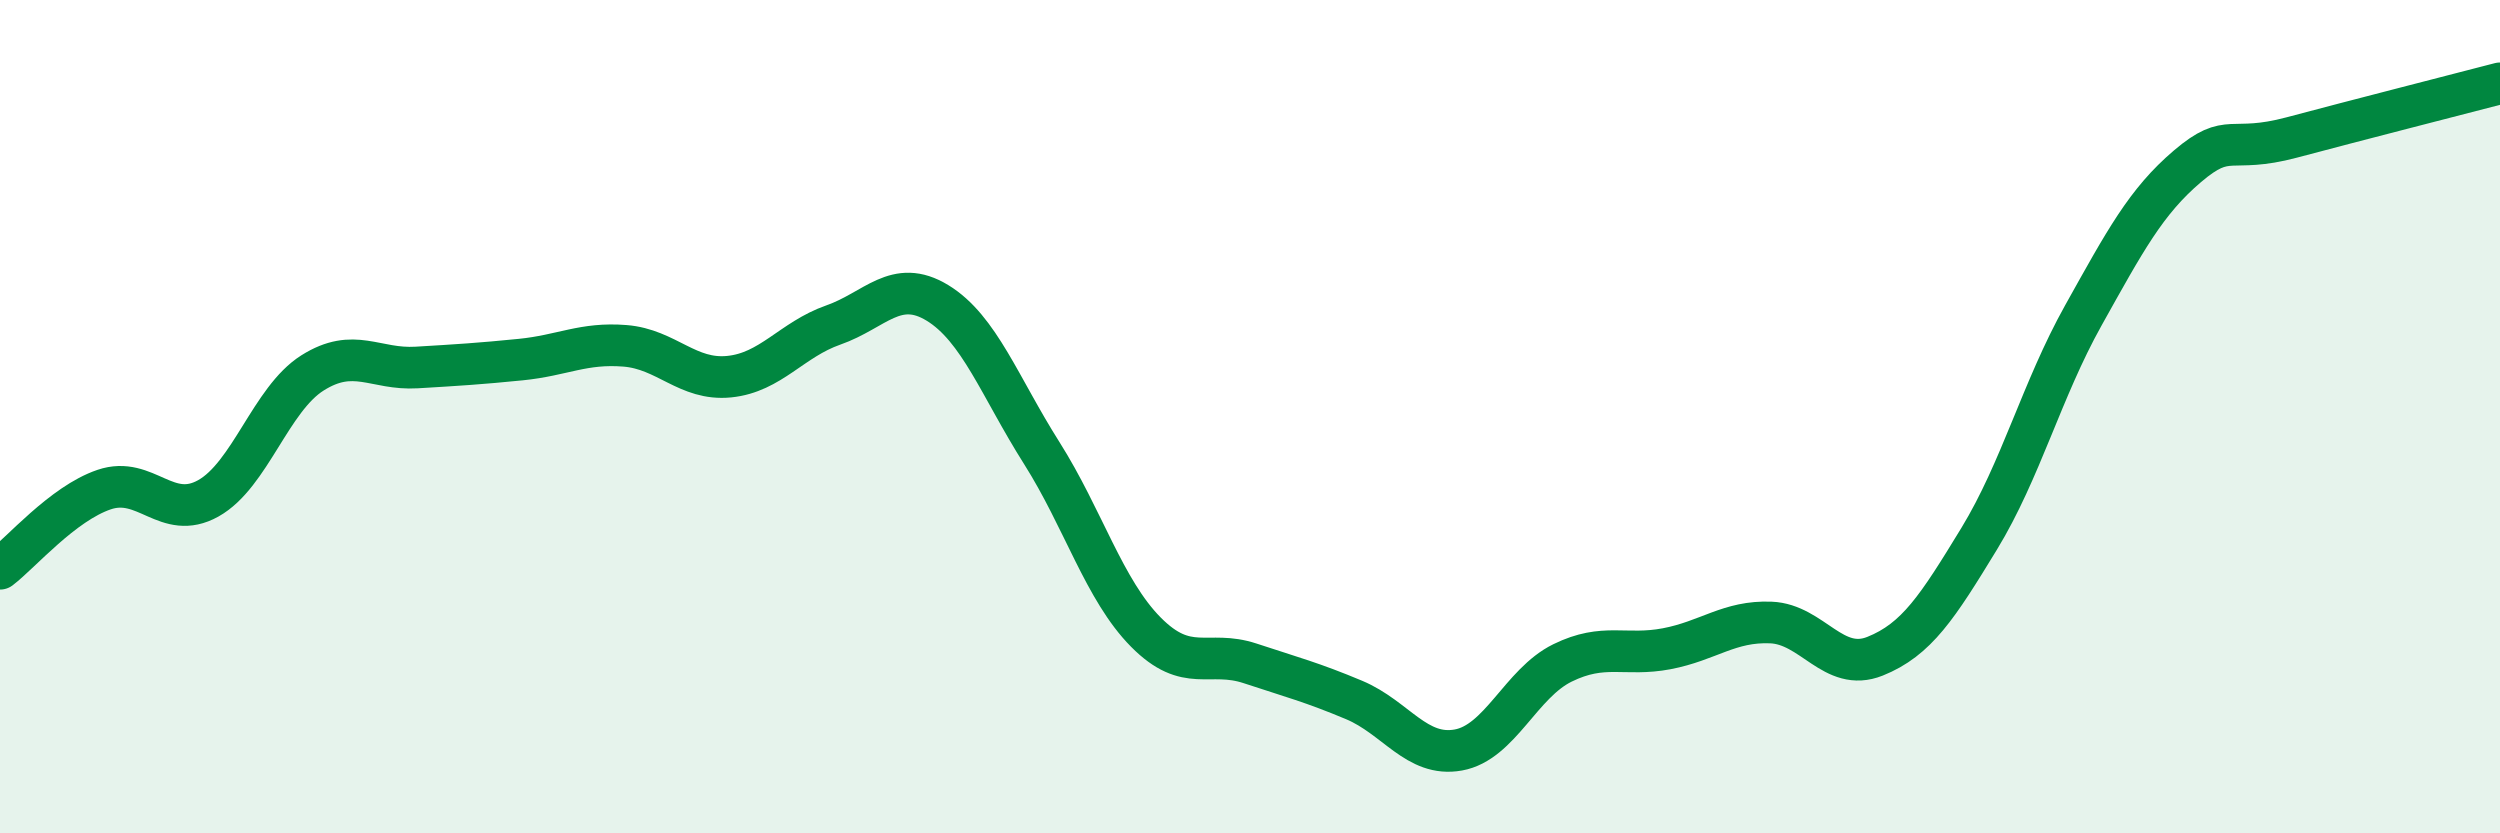
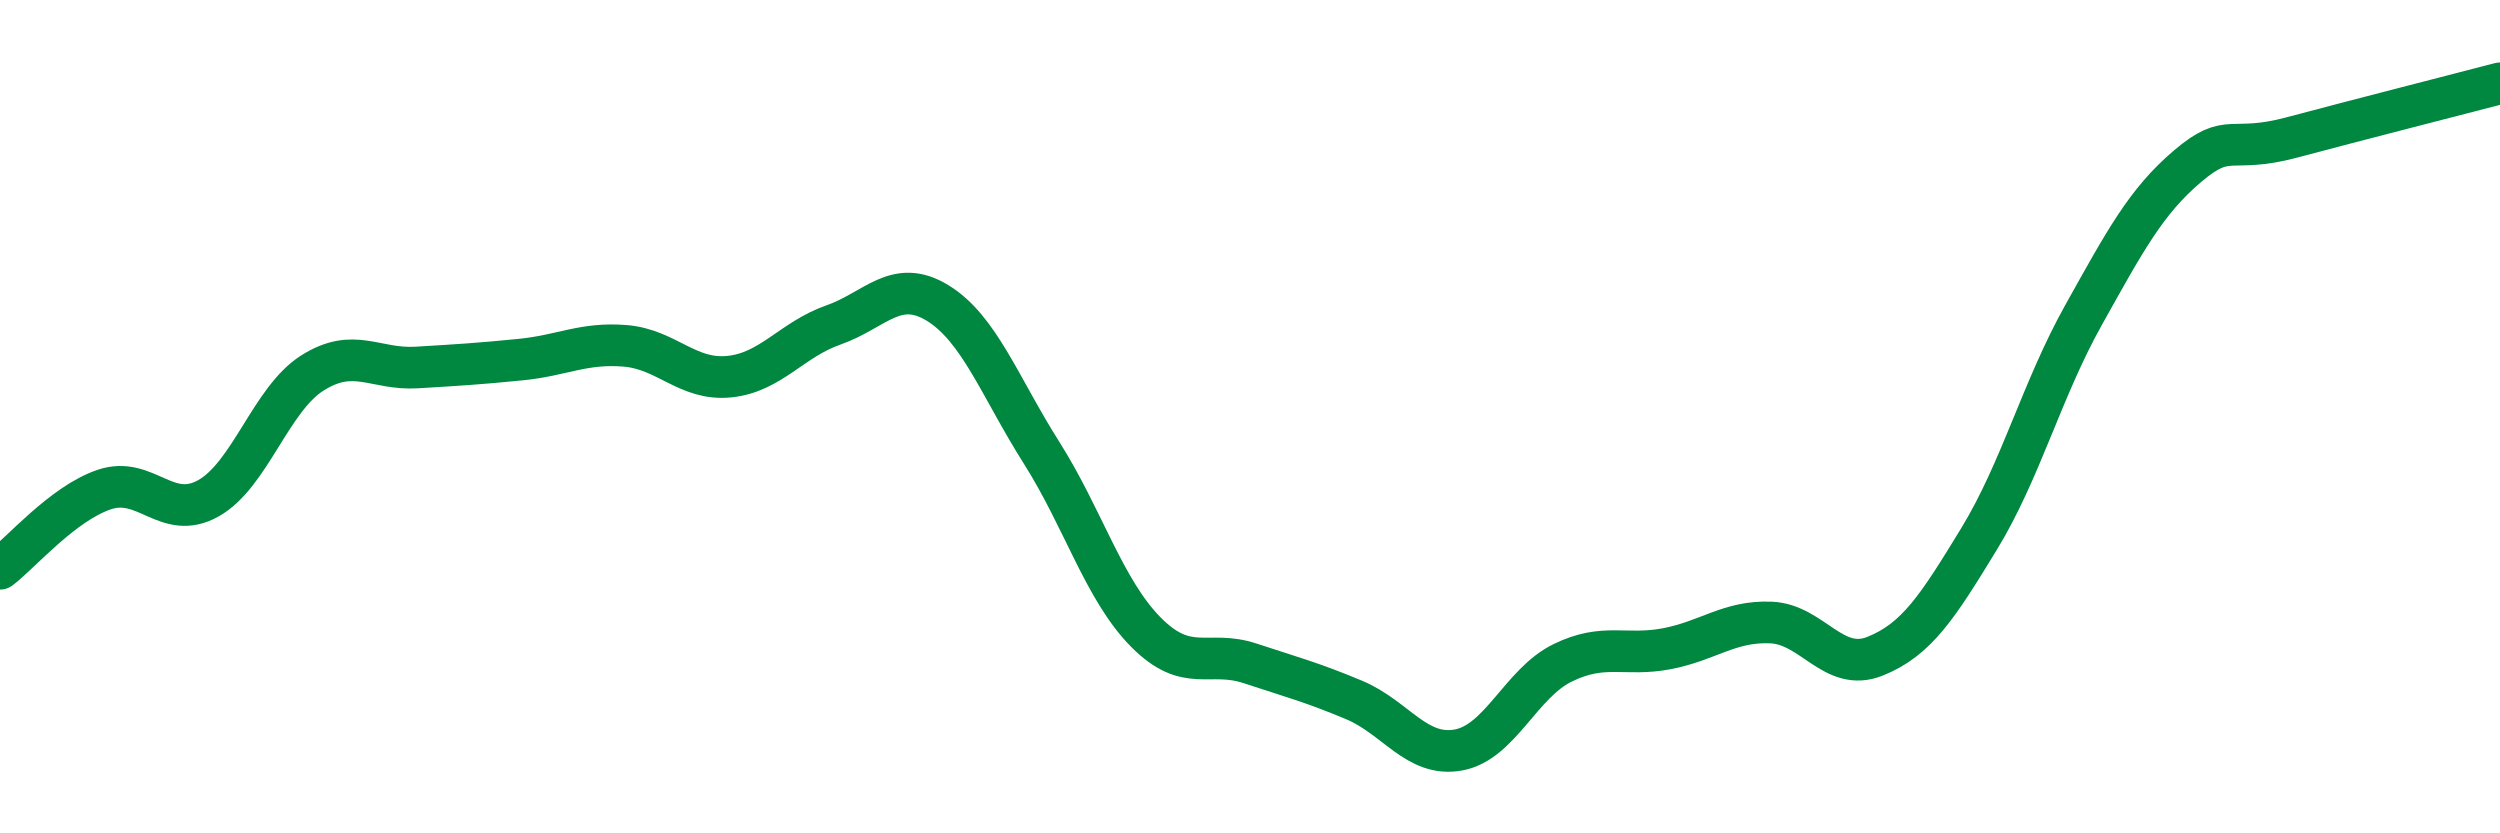
<svg xmlns="http://www.w3.org/2000/svg" width="60" height="20" viewBox="0 0 60 20">
-   <path d="M 0,13.65 C 0.5,13.27 1.5,12.09 2.5,11.75 C 3.5,11.41 4,12.52 5,11.96 C 6,11.4 6.5,9.58 7.5,8.95 C 8.5,8.32 9,8.88 10,8.82 C 11,8.76 11.5,8.73 12.5,8.63 C 13.5,8.53 14,8.22 15,8.3 C 16,8.38 16.5,9.14 17.5,9.04 C 18.5,8.94 19,8.15 20,7.8 C 21,7.45 21.5,6.66 22.5,7.27 C 23.5,7.88 24,9.29 25,10.87 C 26,12.45 26.5,14.16 27.5,15.17 C 28.5,16.18 29,15.59 30,15.92 C 31,16.25 31.5,16.38 32.5,16.8 C 33.5,17.22 34,18.18 35,18 C 36,17.82 36.5,16.4 37.5,15.91 C 38.5,15.42 39,15.76 40,15.57 C 41,15.38 41.5,14.9 42.5,14.94 C 43.5,14.98 44,16.15 45,15.75 C 46,15.35 46.5,14.57 47.5,12.93 C 48.5,11.29 49,9.36 50,7.57 C 51,5.78 51.5,4.84 52.5,3.99 C 53.5,3.14 53.5,3.7 55,3.3 C 56.5,2.9 59,2.26 60,2L60 20L0 20Z" fill="#008740" opacity="0.1" stroke-linecap="round" stroke-linejoin="round" />
  <path d="M 0,13.65 C 0.5,13.27 1.5,12.09 2.5,11.75 C 3.5,11.41 4,12.52 5,11.96 C 6,11.4 6.5,9.58 7.5,8.95 C 8.5,8.32 9,8.88 10,8.82 C 11,8.76 11.5,8.73 12.5,8.63 C 13.5,8.53 14,8.22 15,8.3 C 16,8.38 16.5,9.14 17.5,9.04 C 18.5,8.94 19,8.15 20,7.8 C 21,7.45 21.5,6.66 22.5,7.27 C 23.5,7.88 24,9.29 25,10.87 C 26,12.45 26.5,14.16 27.5,15.17 C 28.5,16.18 29,15.59 30,15.92 C 31,16.25 31.5,16.38 32.5,16.8 C 33.5,17.22 34,18.18 35,18 C 36,17.82 36.5,16.4 37.5,15.91 C 38.5,15.42 39,15.76 40,15.57 C 41,15.38 41.5,14.9 42.5,14.94 C 43.5,14.98 44,16.15 45,15.75 C 46,15.35 46.5,14.57 47.5,12.93 C 48.5,11.29 49,9.36 50,7.57 C 51,5.78 51.5,4.84 52.5,3.99 C 53.5,3.14 53.5,3.7 55,3.3 C 56.5,2.9 59,2.26 60,2" stroke="#008740" stroke-width="1" fill="none" stroke-linecap="round" stroke-linejoin="round" />
</svg>